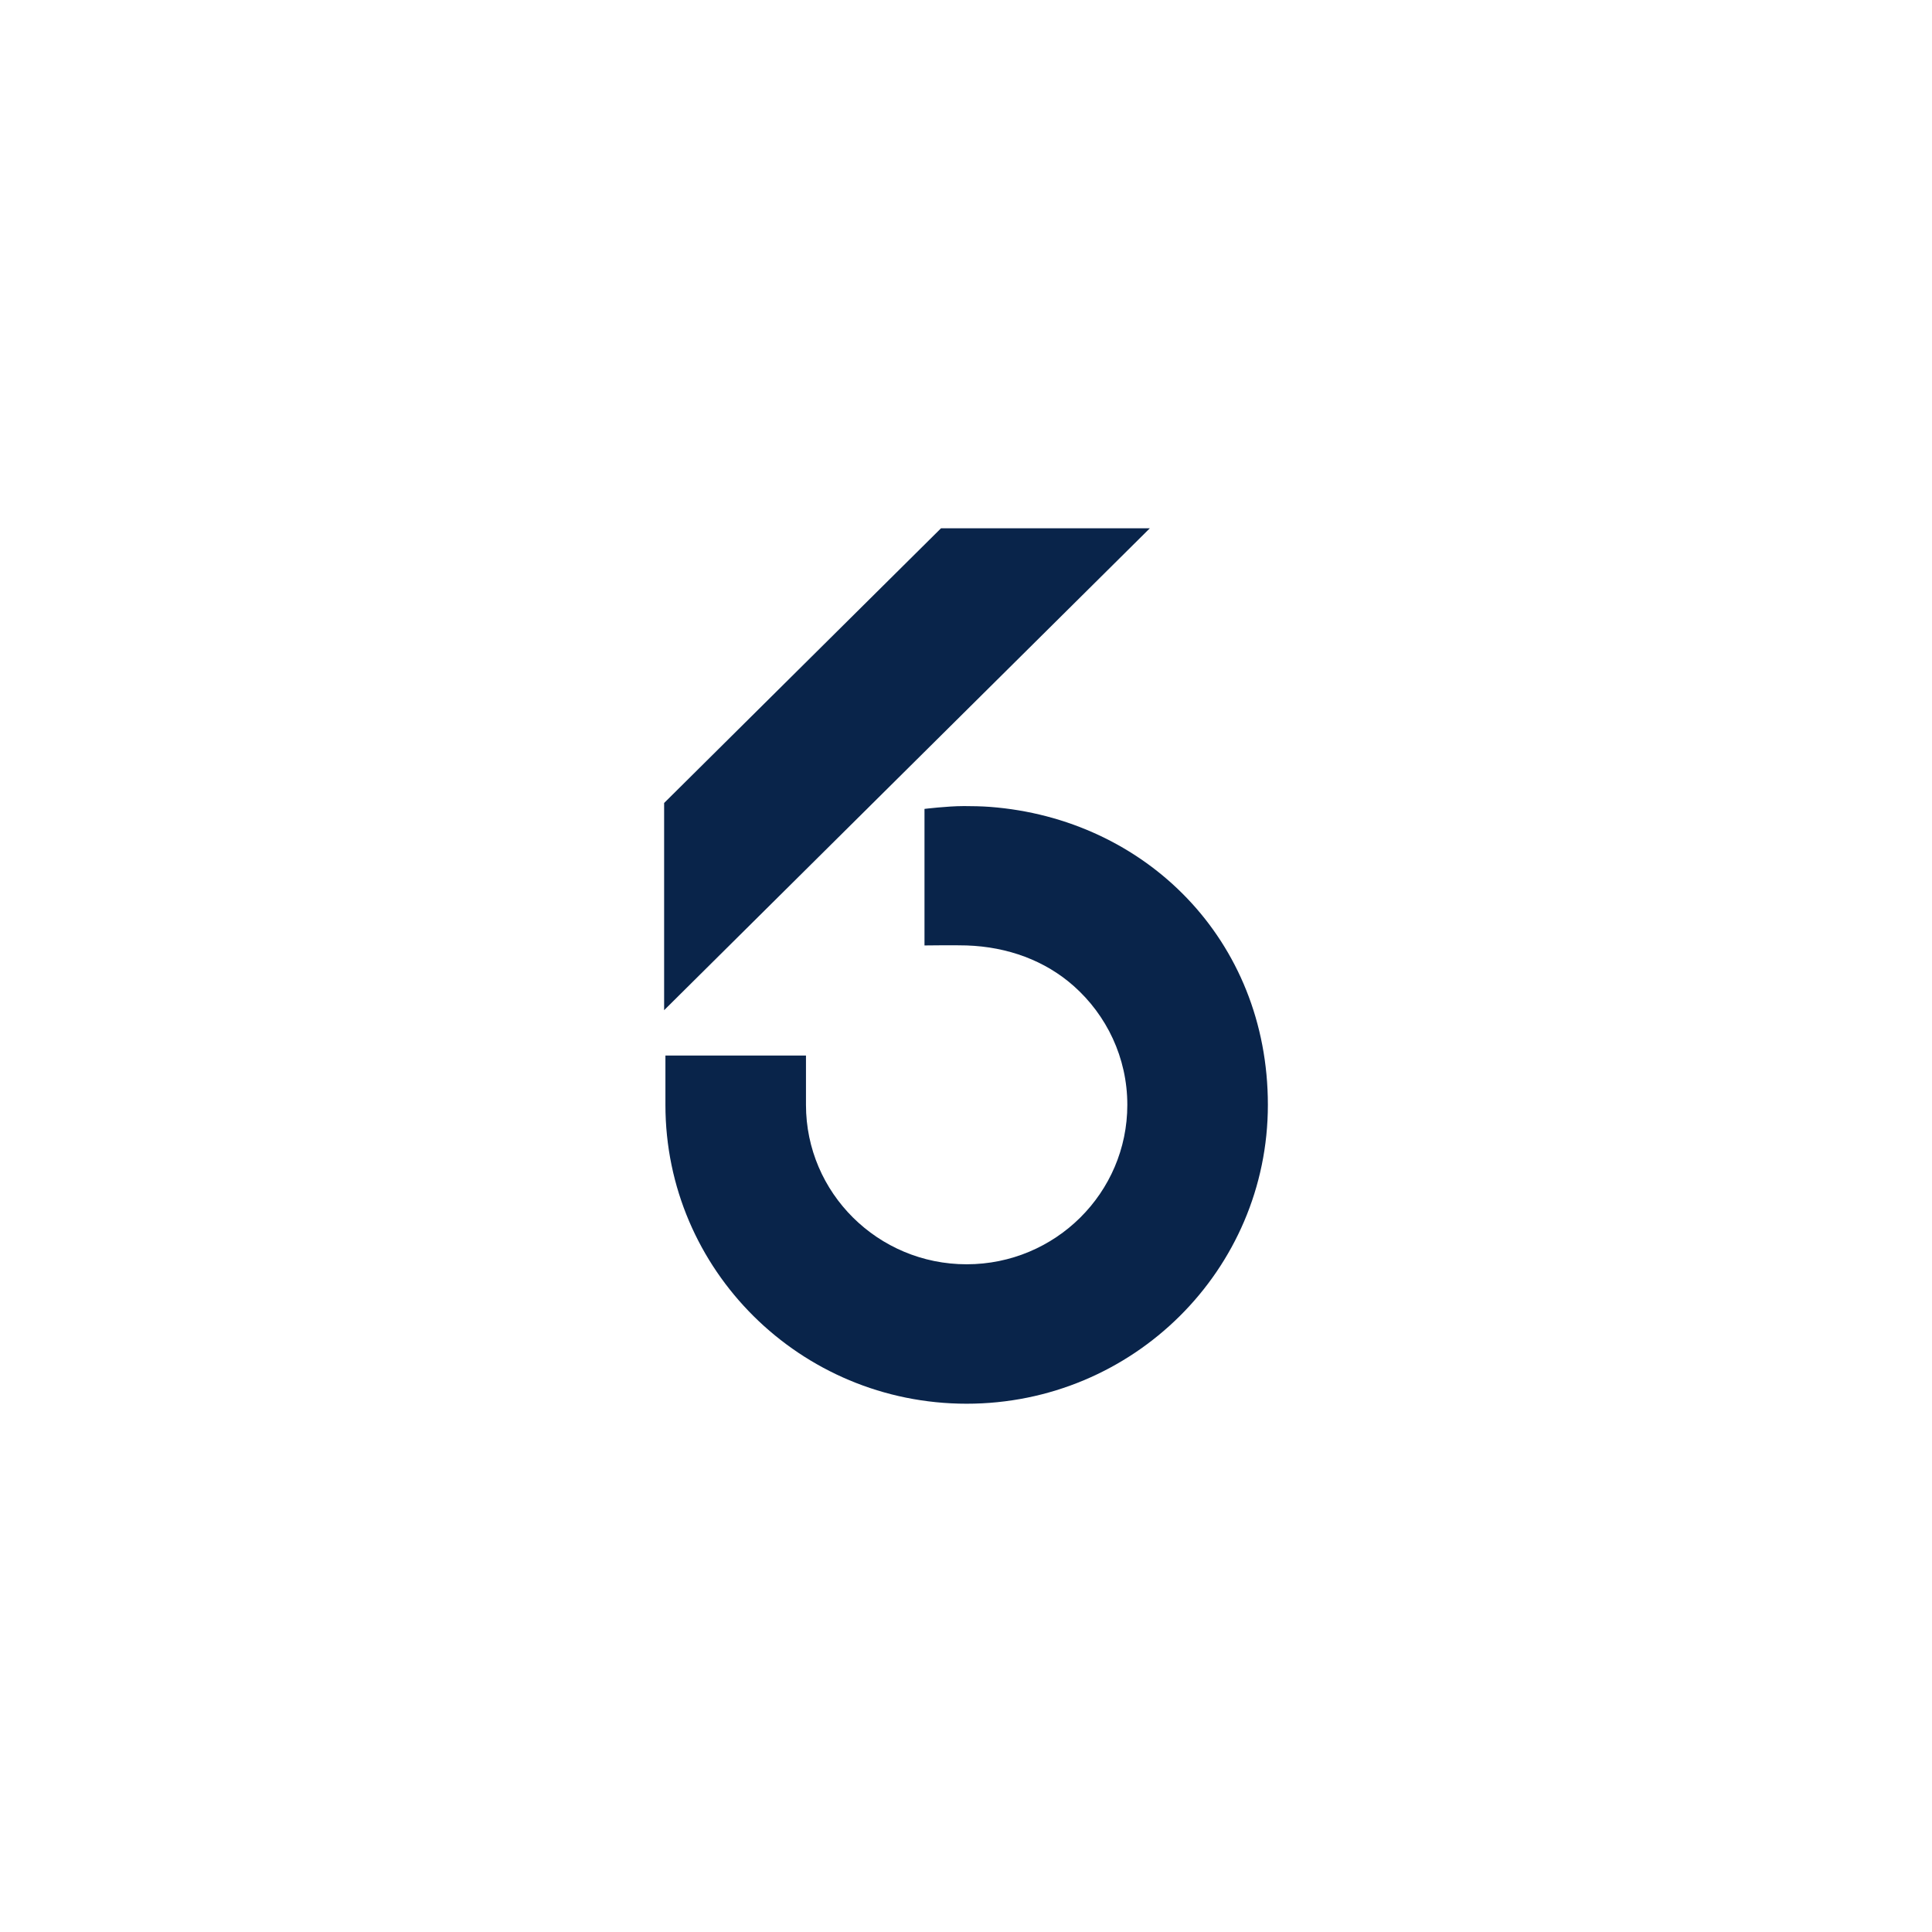
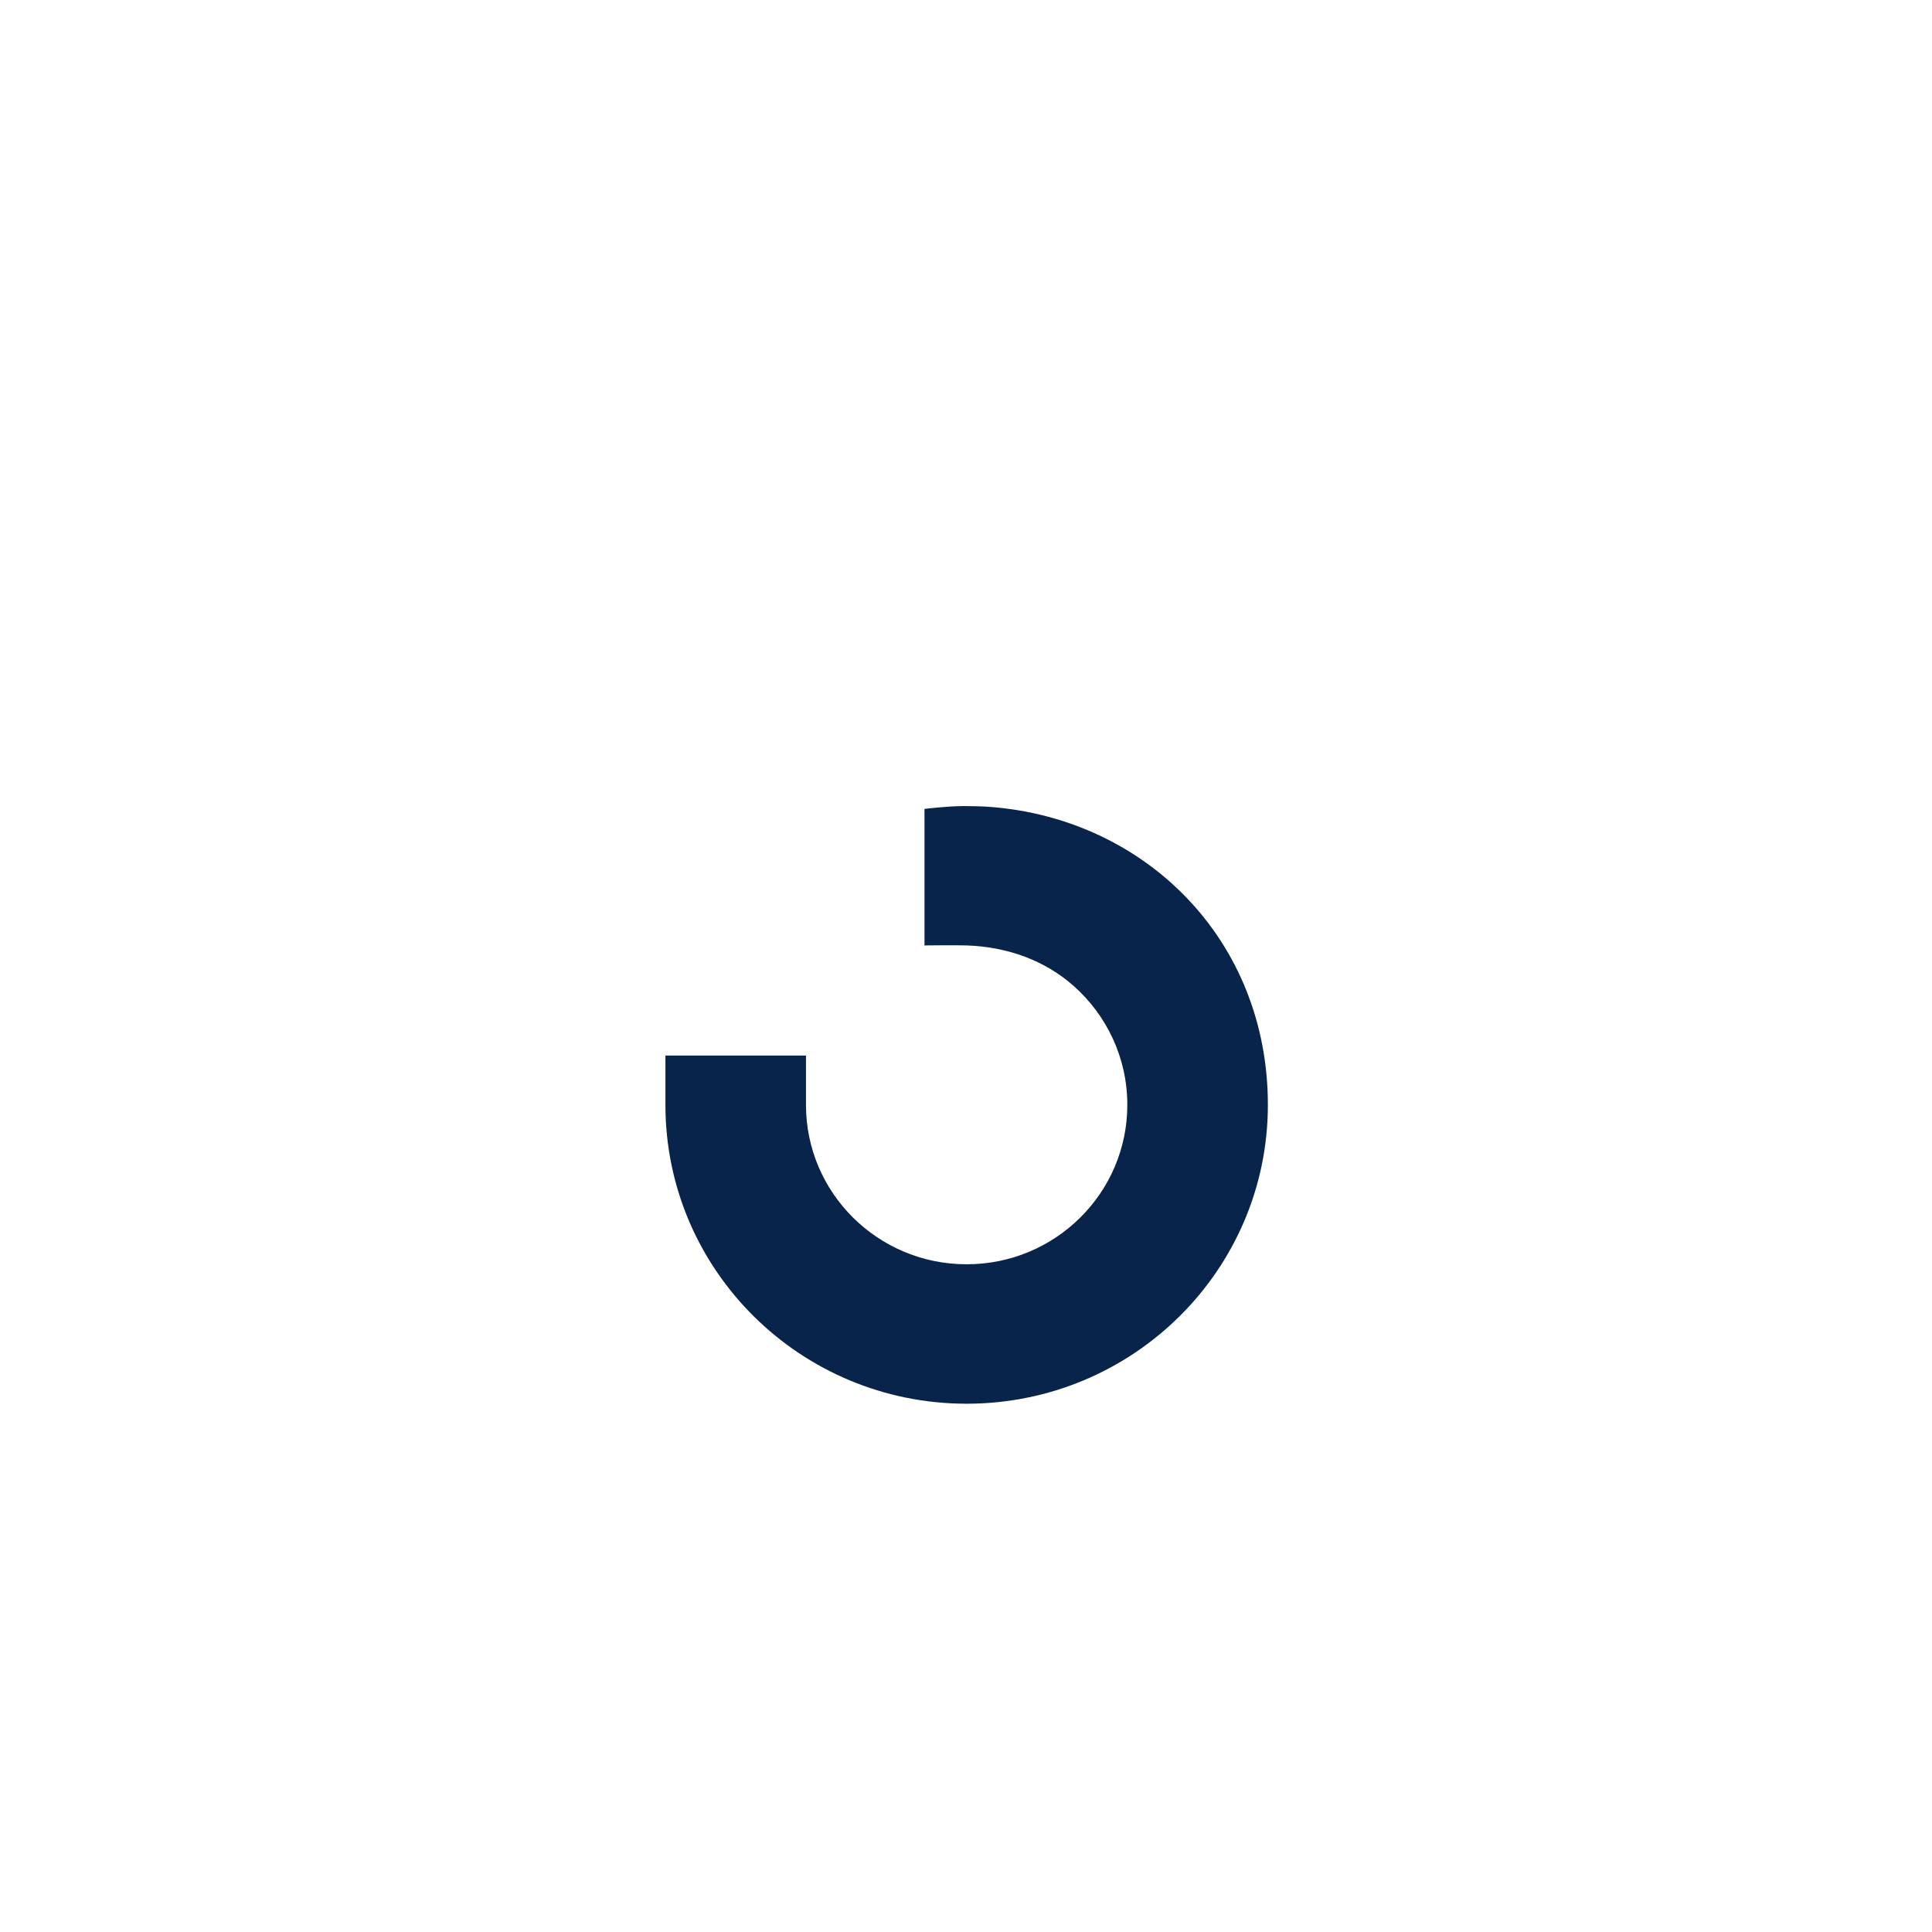
<svg xmlns="http://www.w3.org/2000/svg" width="64" height="64" viewBox="0 0 64 64" fill="none">
  <g clip-path="url(#clip0_106_276)">
    <path d="M31.905 26.703C31.392 26.703 30.625 26.796 30.625 26.796V31.319C30.625 31.319 31.652 31.306 32.021 31.319C33.39 31.365 34.621 31.825 35.562 32.657C36.655 33.624 37.344 35.033 37.344 36.6C37.344 39.516 34.961 41.881 32.021 41.881C29.082 41.881 26.699 39.516 26.699 36.6V34.967H22.043V36.6C22.043 42.068 26.51 46.5 32.021 46.5C37.533 46.5 42 42.068 42 36.6C42 31.132 37.943 27.12 32.793 26.729C32.538 26.709 32.188 26.702 31.906 26.702L31.905 26.703Z" fill="#09244A" />
-     <path d="M31.172 17.5L22 26.6V33.464L38.09 17.5H31.172Z" fill="#09244A" />
  </g>
  <defs>
    <clipPath id="clip0_106_276">
      <rect width="20" height="29" fill="white" transform="translate(22 17.5)" />
    </clipPath>
  </defs>
</svg>